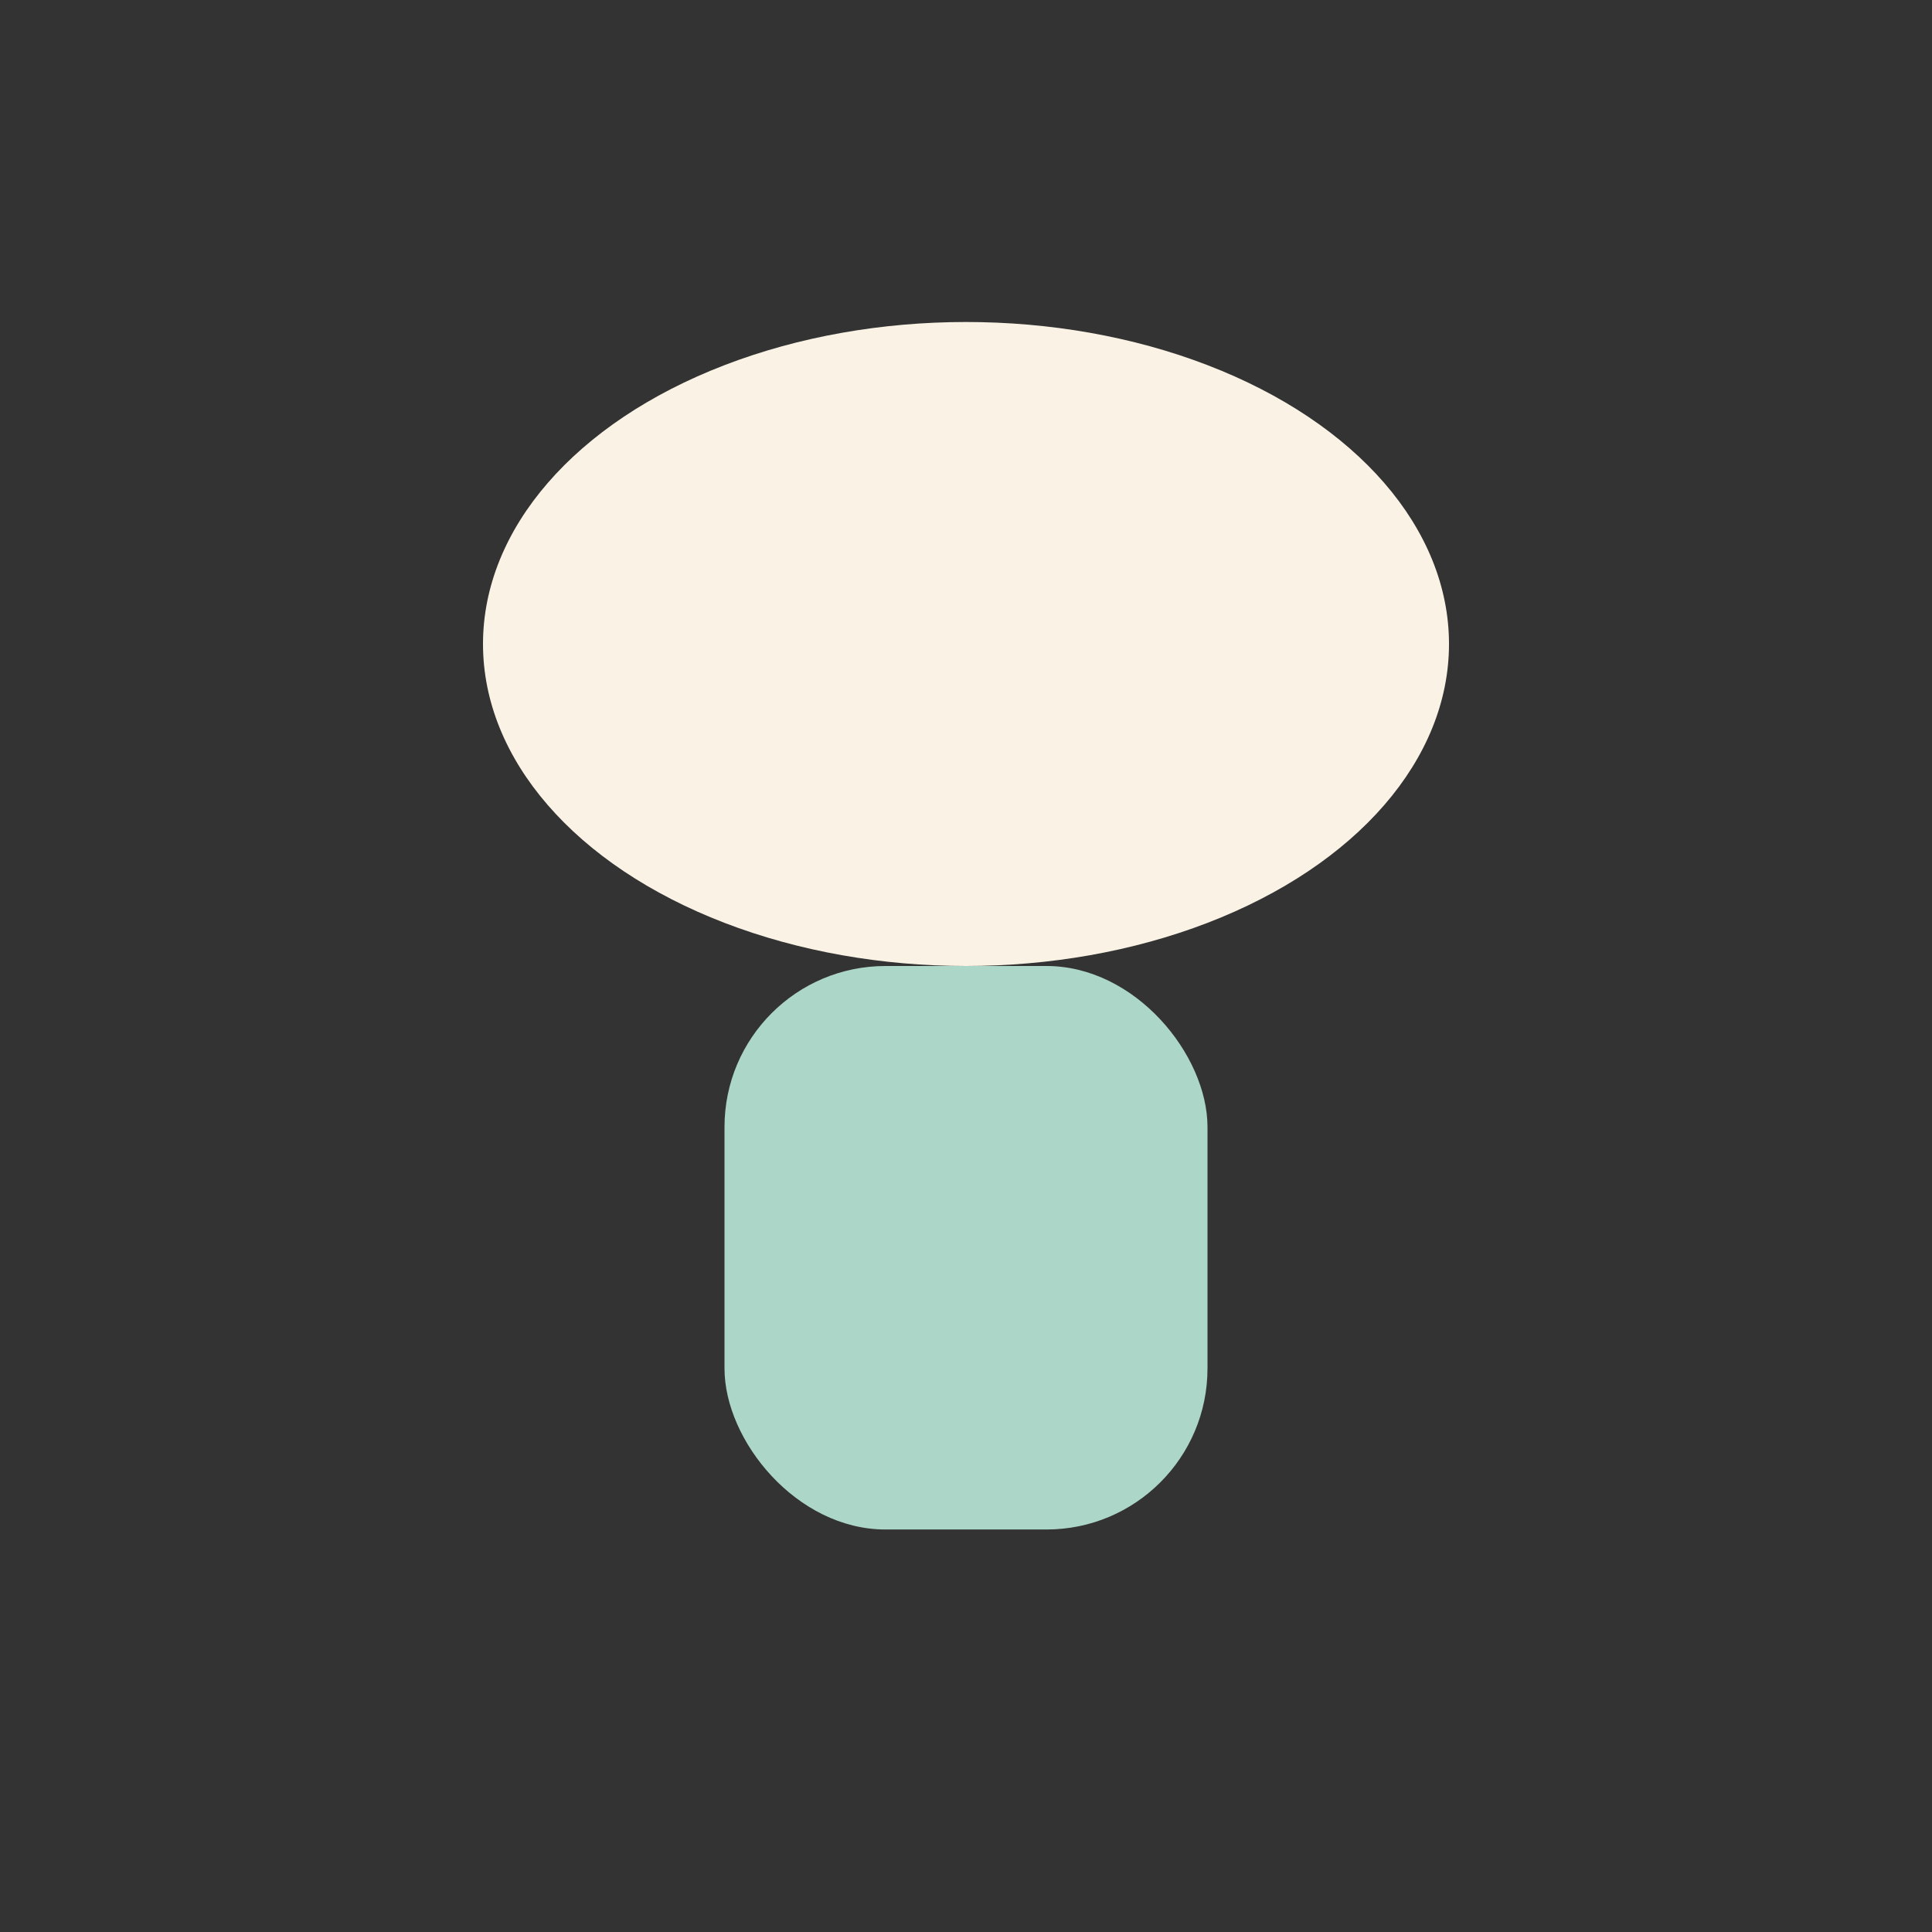
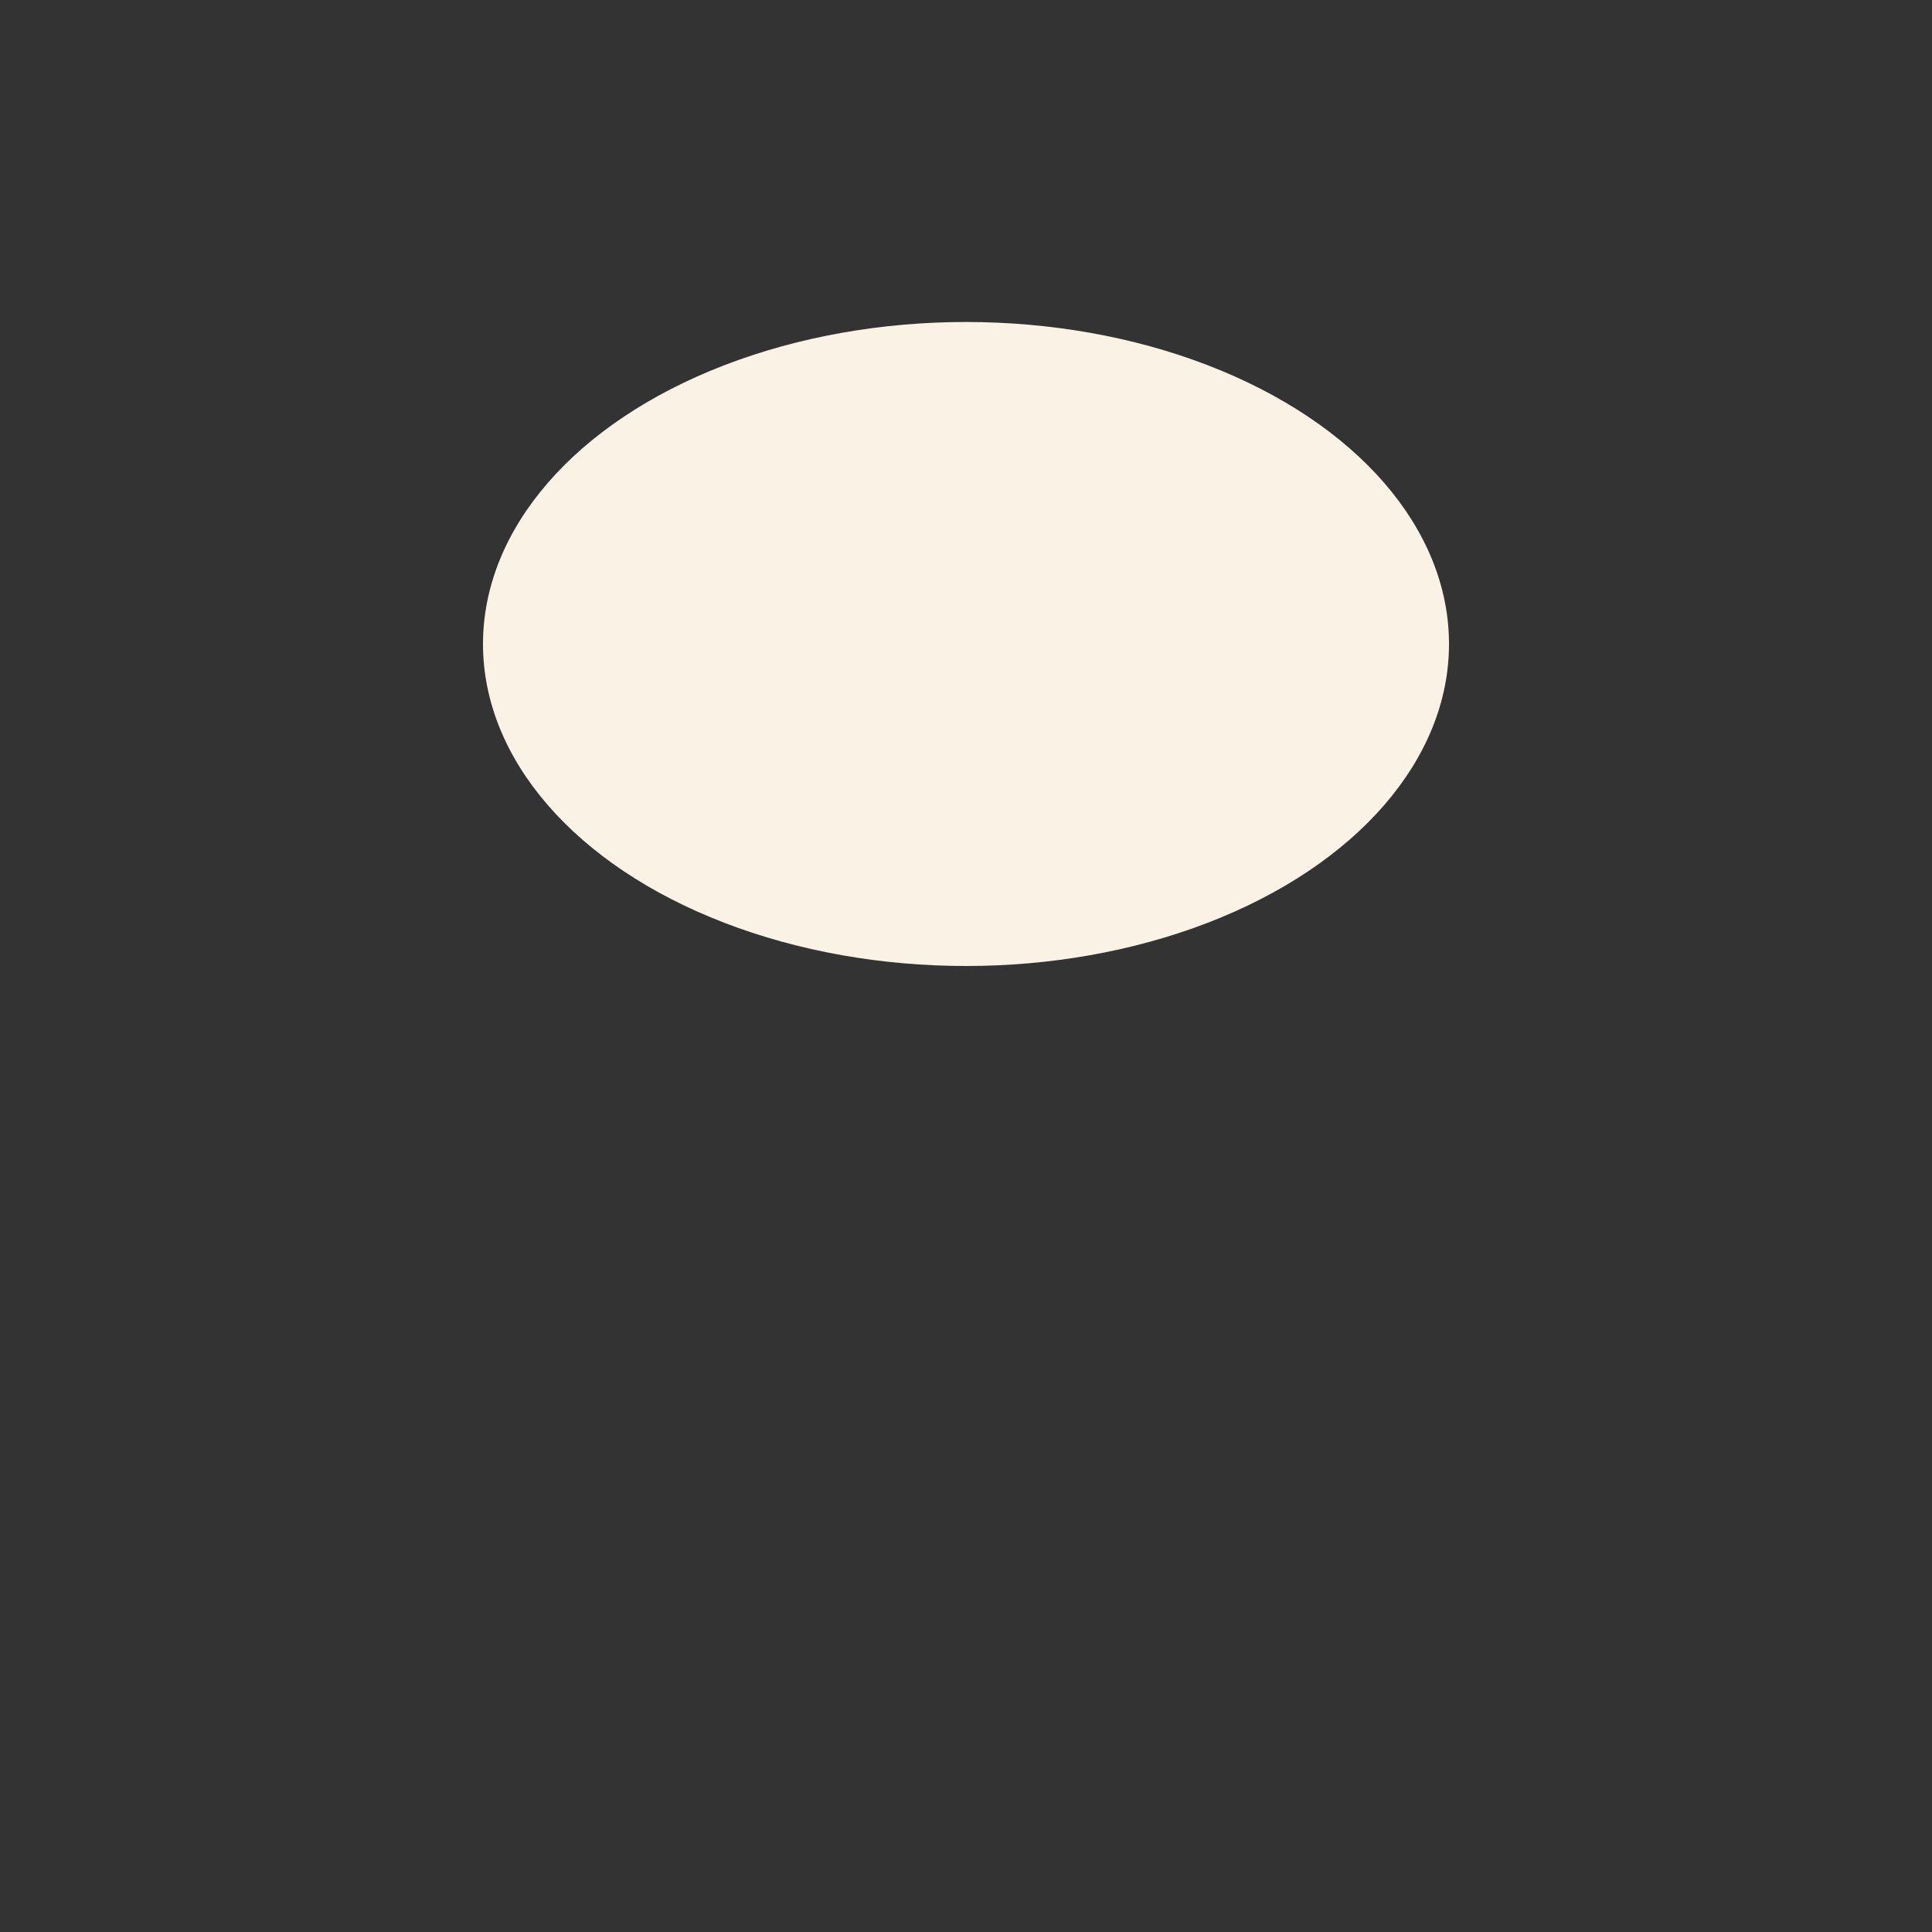
<svg xmlns="http://www.w3.org/2000/svg" width="24" height="24" viewBox="0 0 24 24">
  <rect x="0" y="0" width="24" height="24" fill="#333333" stroke="none" />
  <ellipse cx="12" cy="8" rx="6" ry="4" fill="#FAF3E5" />
-   <rect x="9" y="12" width="6" height="7" rx="2" fill="#Acd6c7" />
</svg>